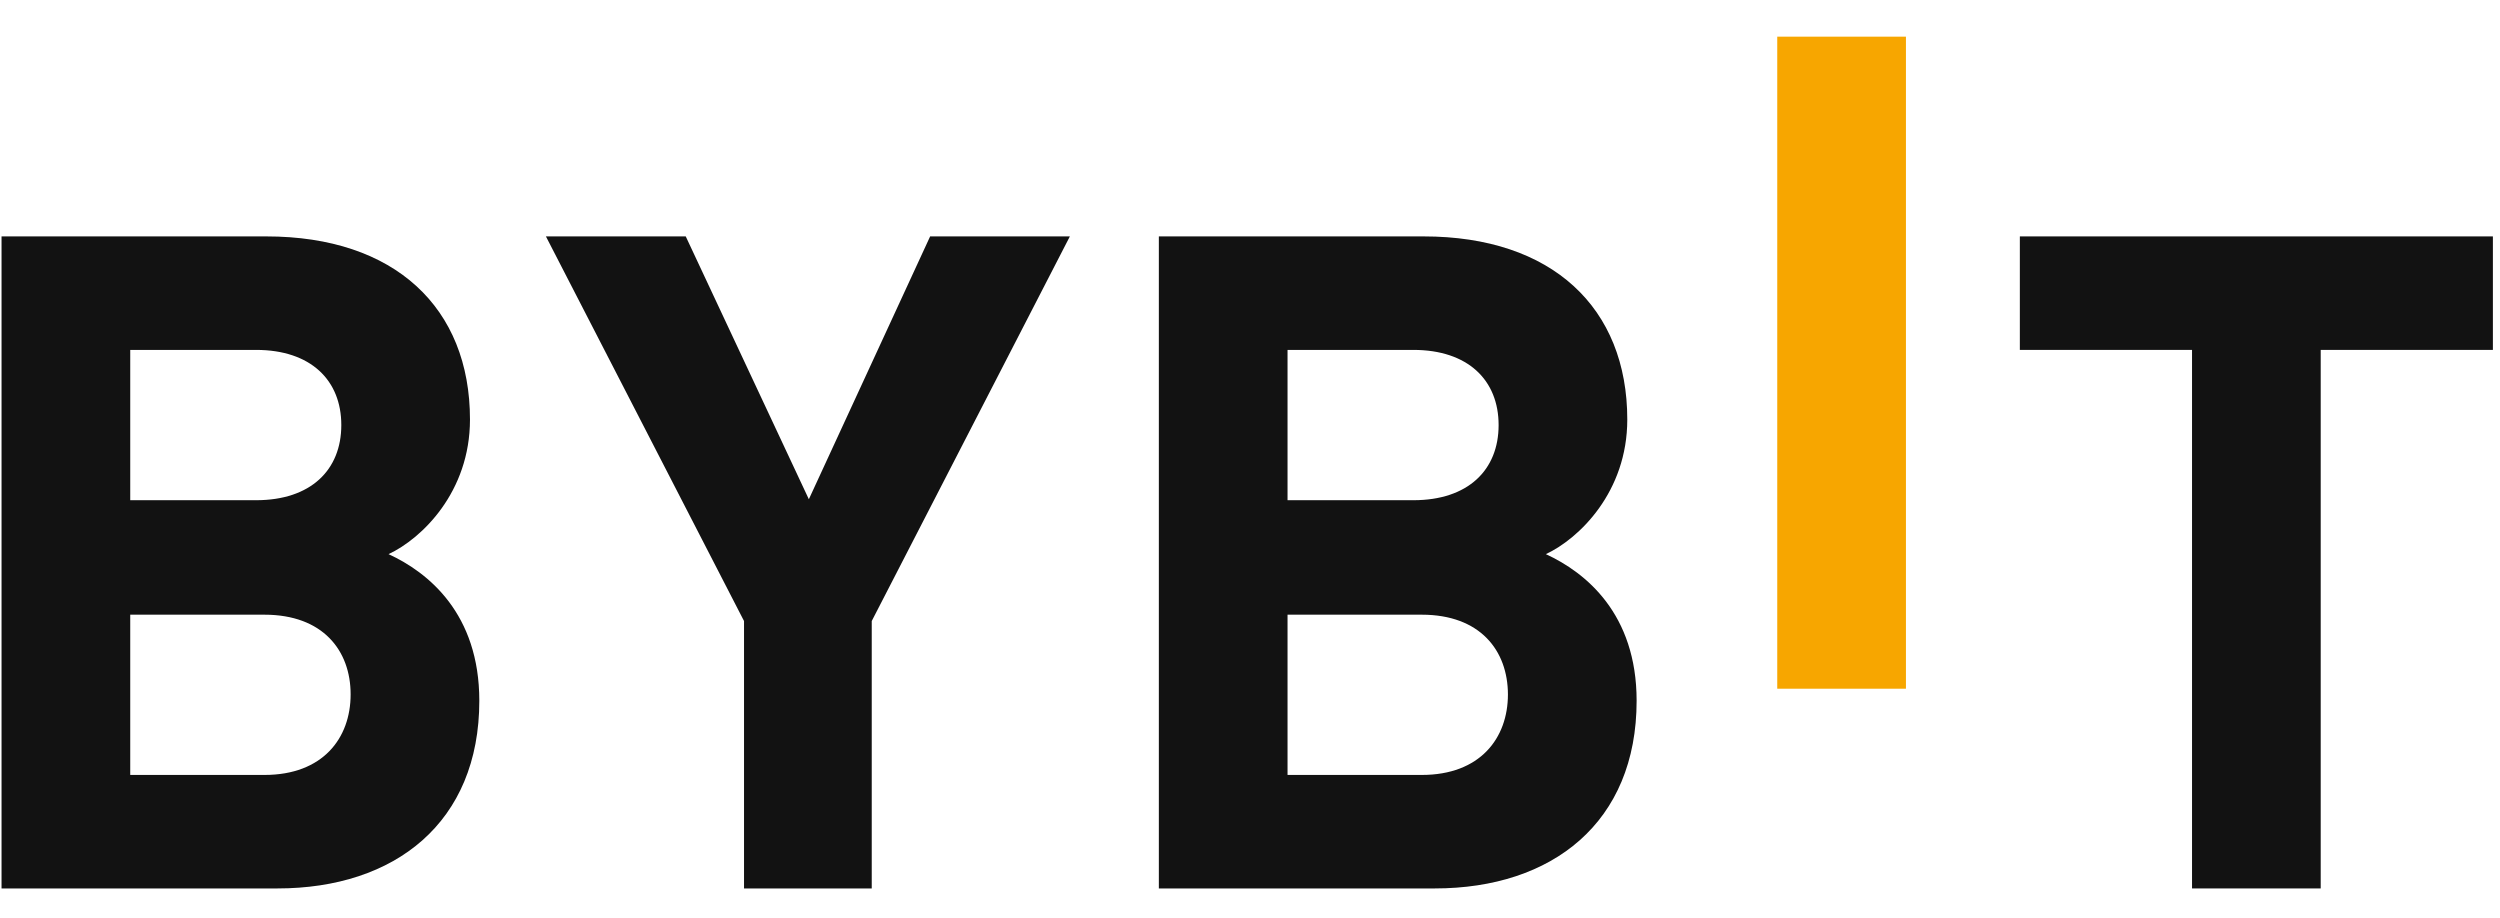
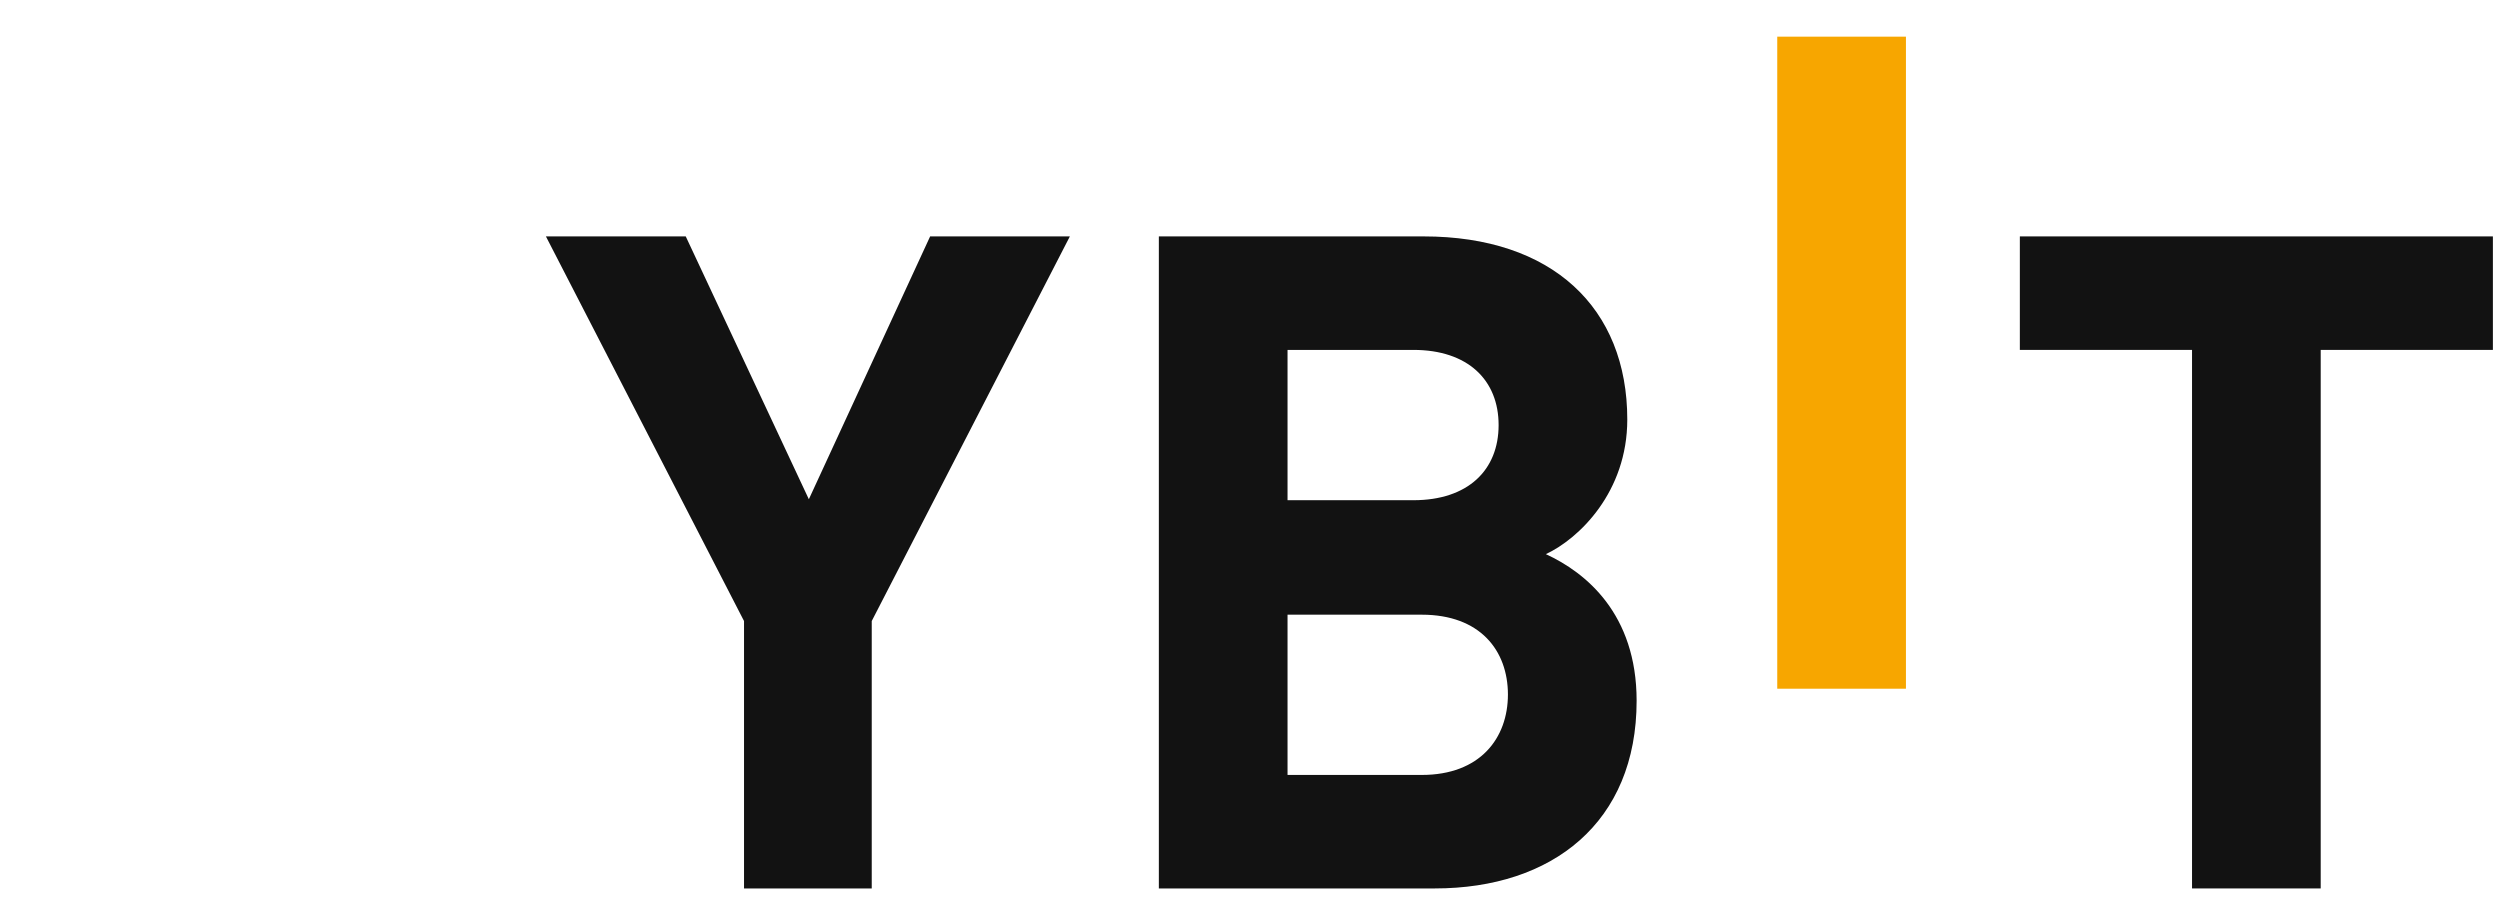
<svg xmlns="http://www.w3.org/2000/svg" width="128" height="47" viewBox="0 0 128 47" fill="none">
  <g clip-path="url(#clip0_51_3269)">
-     <path d="M14.205 45.488H0.079V12.104H13.634C20.223 12.104 24.063 15.761 24.063 21.481C24.063 25.187 21.6 27.575 19.894 28.372C21.935 29.311 24.541 31.423 24.541 35.878C24.541 42.113 20.223 45.488 14.205 45.488ZM13.113 17.915H6.668V25.611H13.113C15.911 25.611 17.475 24.064 17.475 21.763C17.475 19.468 15.911 17.915 13.113 17.915ZM13.541 31.472H6.668V39.677H13.541C16.526 39.677 17.952 37.799 17.952 35.553C17.952 33.3 16.526 31.472 13.541 31.472Z" fill="#121212" />
    <path d="M44.633 31.797V45.488H38.094V31.797L27.951 12.104H35.11L41.413 25.562L47.623 12.104H54.777L44.633 31.797Z" fill="#121212" />
    <path d="M73.459 45.488H59.333V12.104H72.889C79.477 12.104 83.317 15.761 83.317 21.481C83.317 25.187 80.854 27.575 79.148 28.372C81.189 29.311 83.795 31.423 83.795 35.878C83.795 42.113 79.477 45.488 73.459 45.488ZM72.367 17.915H65.922V25.611H72.367C75.165 25.611 76.729 24.064 76.729 21.763C76.729 19.468 75.165 17.915 72.367 17.915ZM72.796 31.472H65.922V39.677H72.796C75.779 39.677 77.206 37.799 77.206 35.553C77.2 33.3 75.779 31.472 72.796 31.472Z" fill="#121212" />
    <path d="M97.584 1.877H90.995V35.262H97.584V1.877Z" fill="#F7A600" />
    <path d="M118.82 17.915V45.488H112.232V17.915H103.416V12.104H127.636V17.915H118.82Z" fill="#121212" />
  </g>
  <defs>
    <clipPath id="clip0_51_3269">
      <rect width="127.629" height="45.91" fill="white" transform="translate(0.079 0.729)" />
    </clipPath>
  </defs>
</svg>